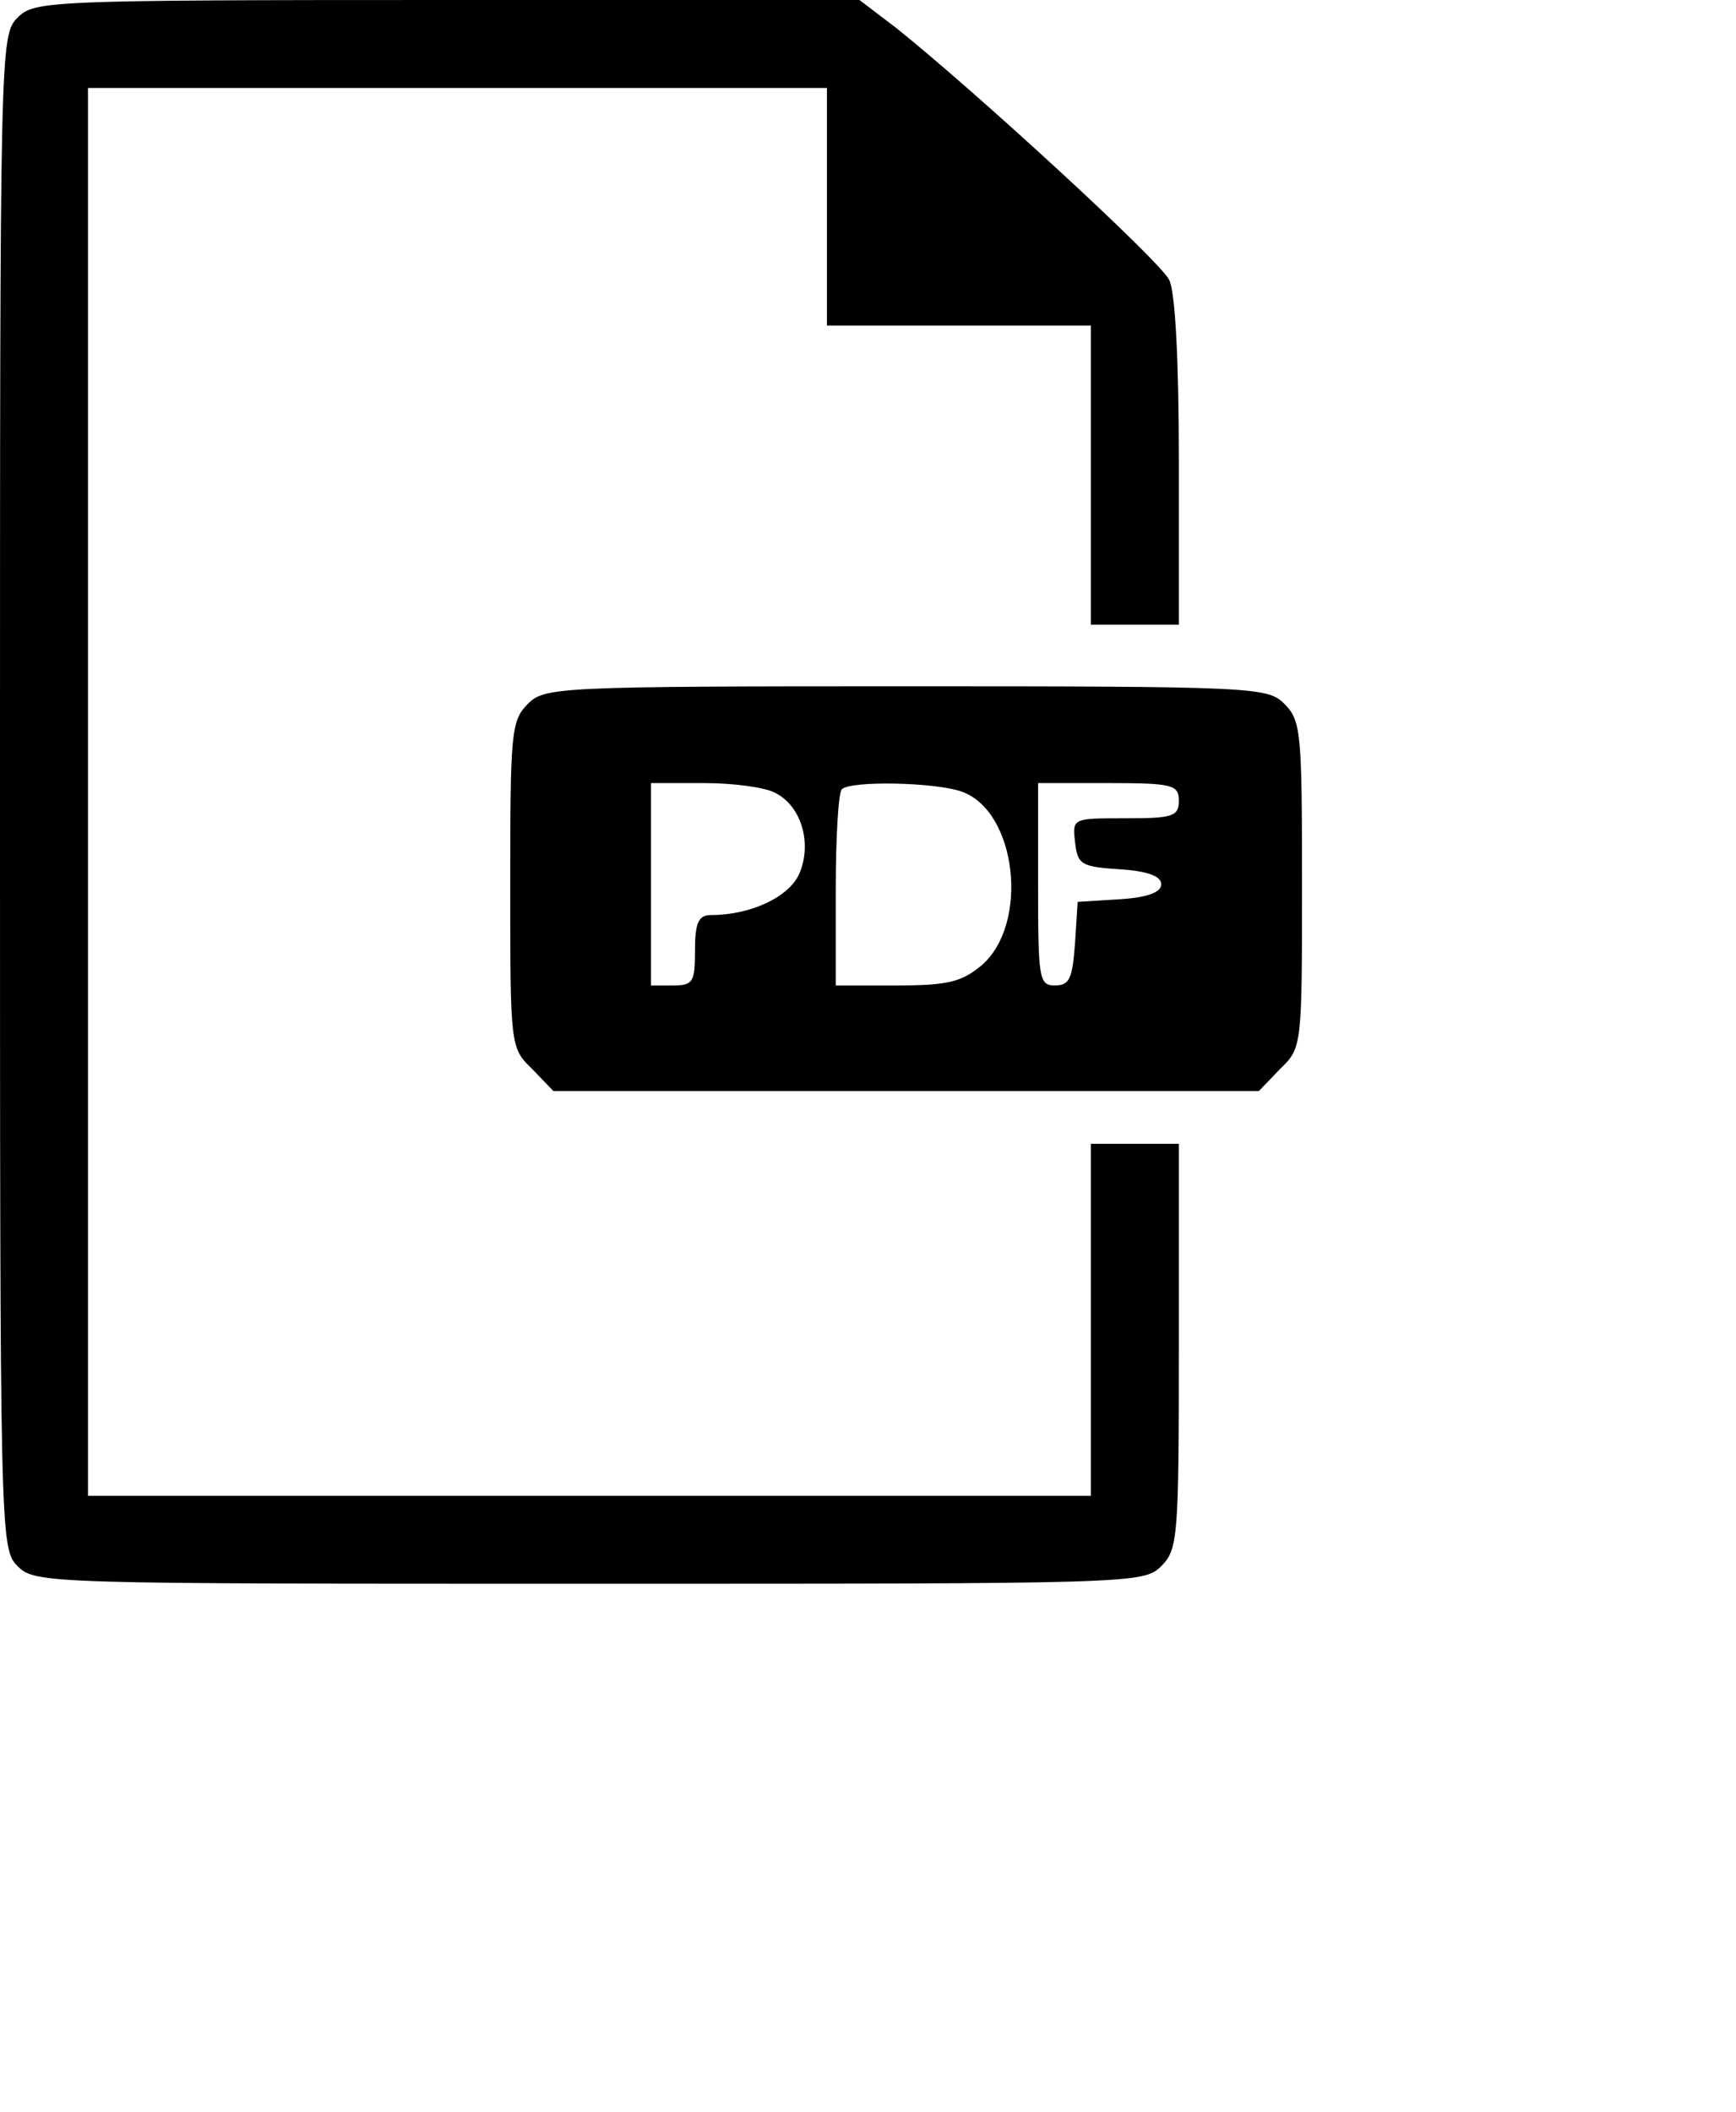
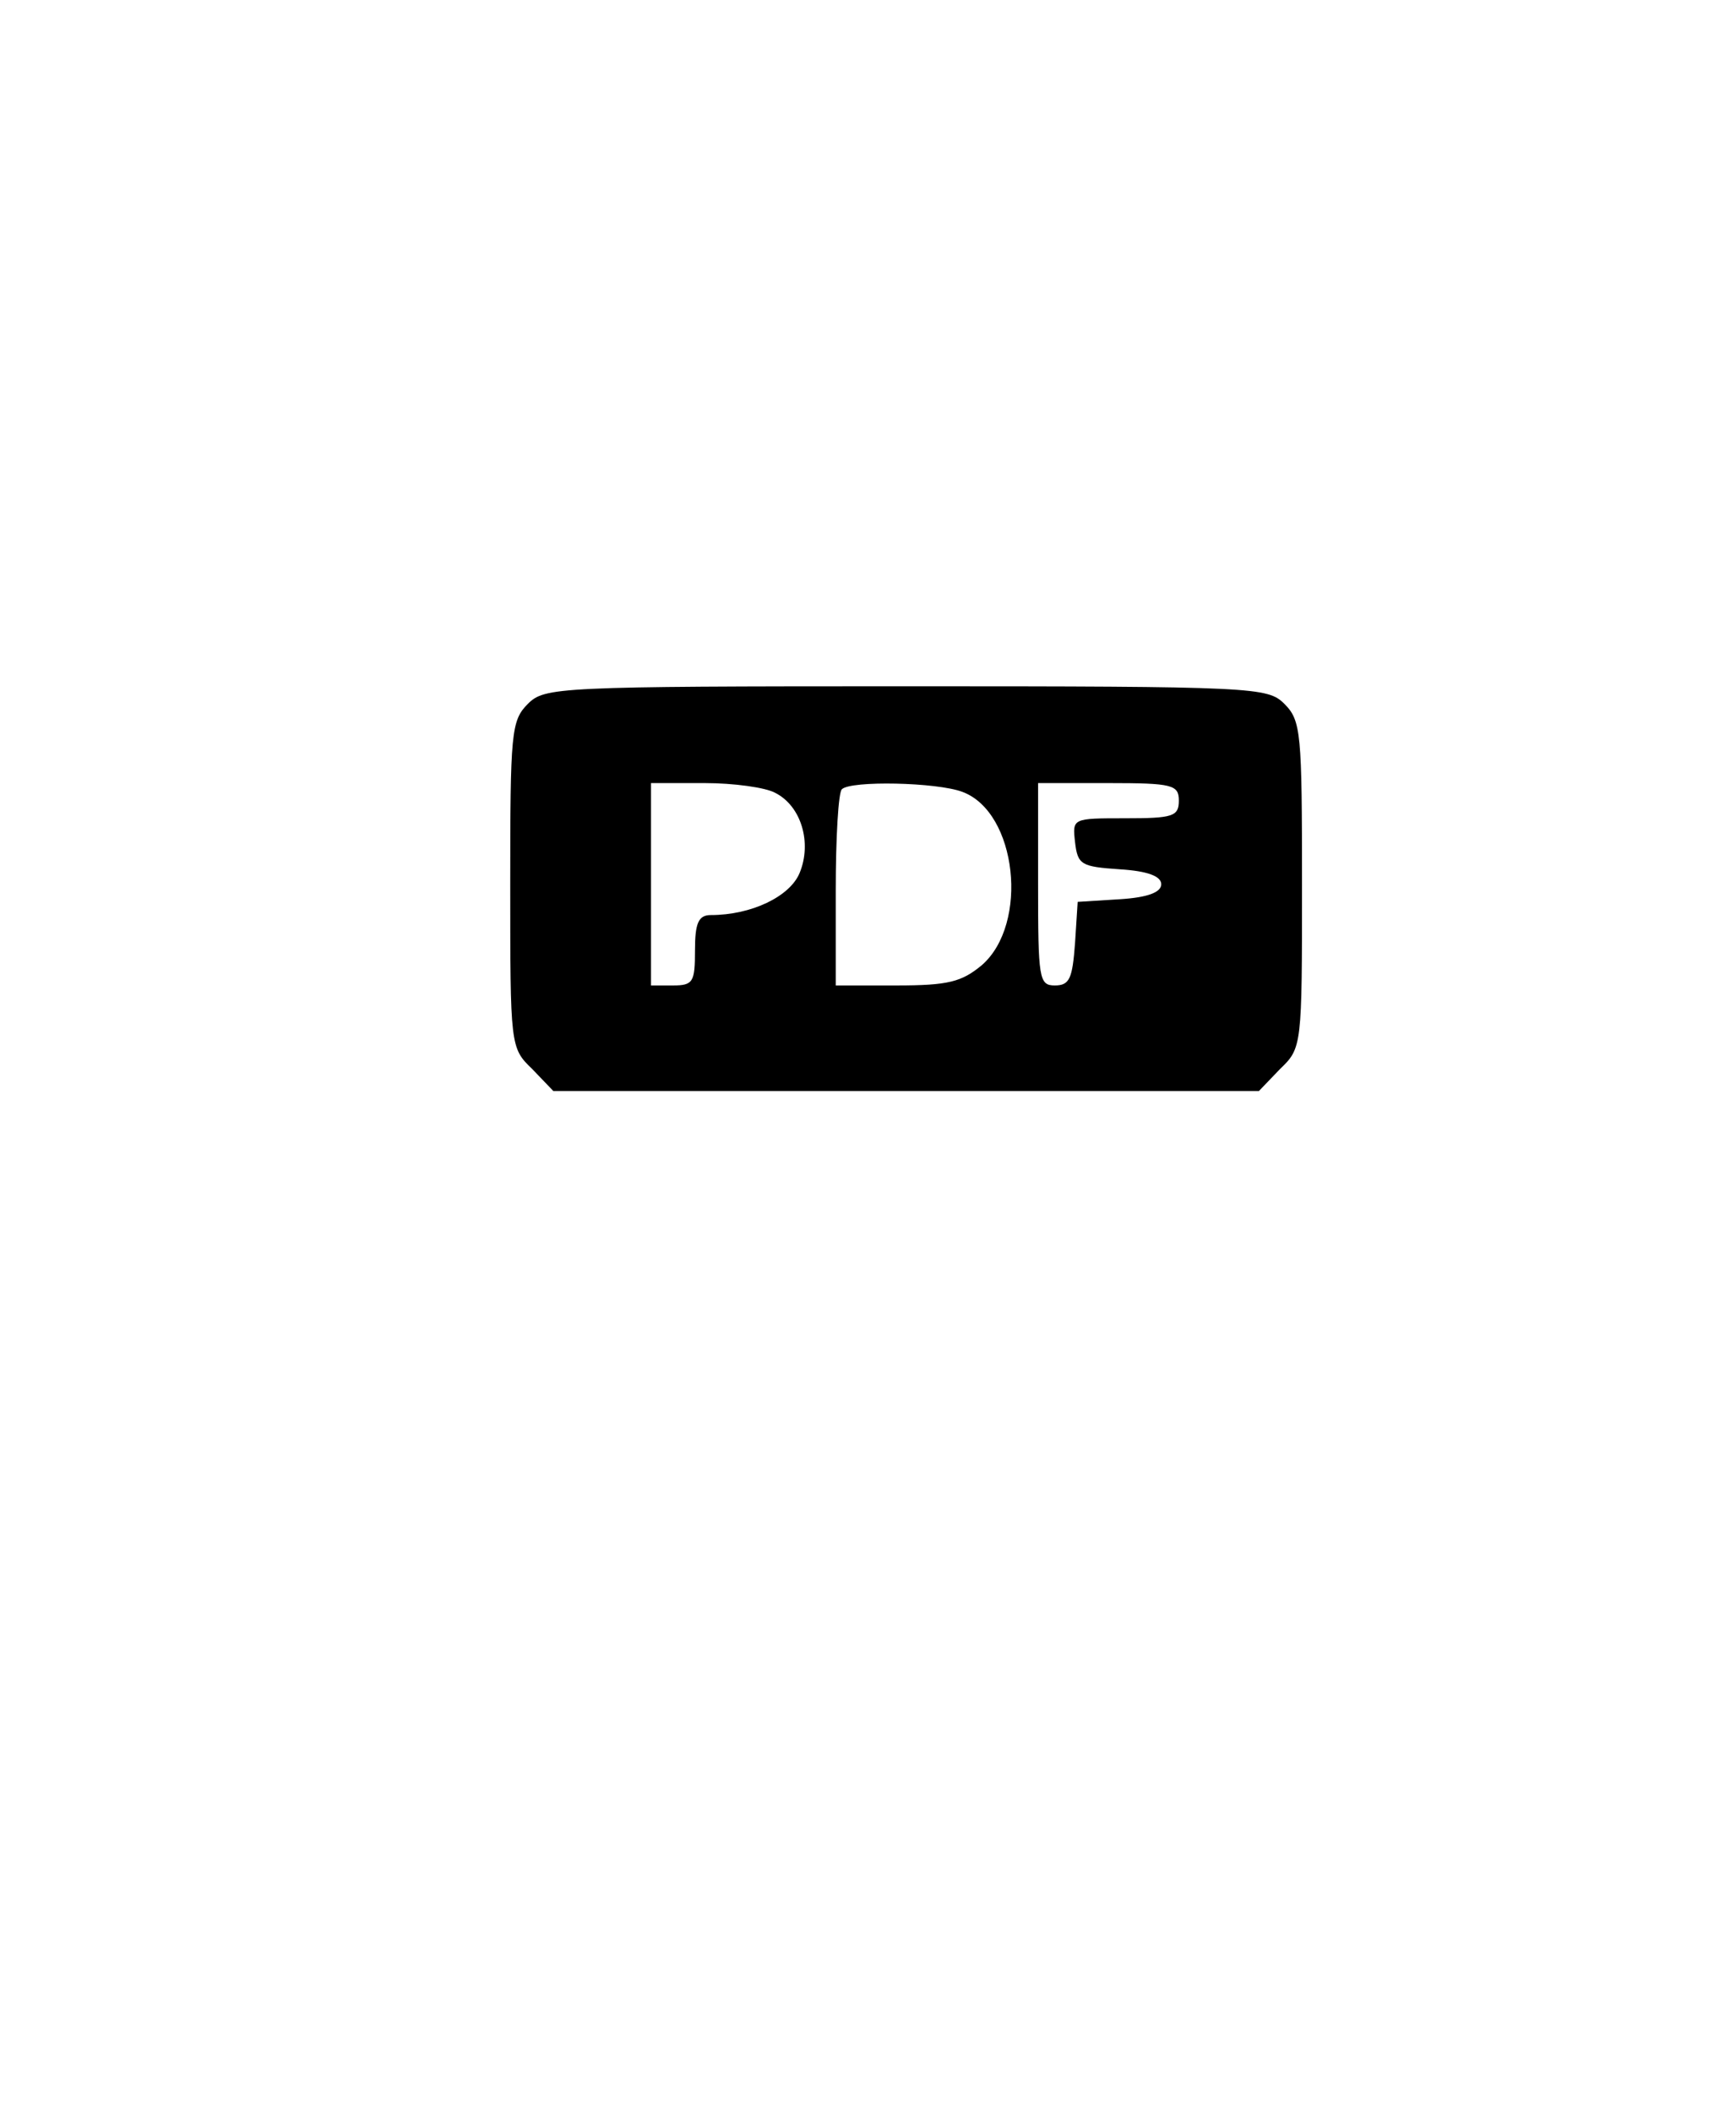
<svg xmlns="http://www.w3.org/2000/svg" viewBox="0 0 197.333 240">
-   <path d="M2 2C0 4 0 5.3 0 90s0 86 2 88 3.3 2 65 2 63 0 65-2c1.9-1.9 2-3.3 2-25v-23h-10v40H10V10h84v27h30v34h10V52.5c0-11.5-.4-19.3-1.1-20.7-1.1-2.2-22-21.4-31-28.6L97.7 0H50.9C5.3 0 3.9.1 2 2z" />
-   <path d="M60 80c-1.9 1.9-2 3.3-2 20.5 0 18.4 0 18.6 2.5 21l2.4 2.5h80.2l2.4-2.5c2.5-2.4 2.5-2.6 2.5-21 0-17.2-.1-18.6-2-20.5-1.9-1.9-3.3-2-43-2s-41.1.1-43 2zm28.1 10.1c3 1.5 4.2 5.7 2.8 9.1-1.1 2.7-5.5 4.8-10.1 4.8-1.4 0-1.8.9-1.8 4 0 3.6-.2 4-2.5 4H74V89h6.1c3.3 0 6.9.5 8 1.1zm21.3-.1c6.2 2.3 7.6 15 2.2 19.7-2.3 1.9-3.8 2.3-9.7 2.3H95v-10.8c0-6 .3-11.2.7-11.5 1-1 10.8-.8 13.7.3zm24.6 1c0 1.8-.7 2-6.1 2-6 0-6 0-5.7 2.7.3 2.6.7 2.8 5.1 3.1 3.2.2 4.7.8 4.7 1.7 0 .9-1.5 1.5-4.7 1.7l-4.8.3-.3 4.7c-.3 4-.6 4.8-2.3 4.8-1.8 0-1.9-.8-1.9-11.5V89h8c7.3 0 8 .2 8 2z" />
+   <path d="M60 80c-1.9 1.9-2 3.3-2 20.5 0 18.4 0 18.6 2.5 21l2.4 2.5h80.2l2.4-2.5c2.5-2.4 2.5-2.6 2.5-21 0-17.2-.1-18.6-2-20.5-1.9-1.9-3.3-2-43-2s-41.1.1-43 2zm28.1 10.1c3 1.5 4.2 5.7 2.8 9.1-1.1 2.7-5.5 4.8-10.1 4.8-1.4 0-1.8.9-1.8 4 0 3.6-.2 4-2.5 4H74V89h6.1c3.3 0 6.9.5 8 1.1zm21.3-.1c6.2 2.3 7.6 15 2.2 19.7-2.3 1.9-3.8 2.3-9.7 2.3H95v-10.8c0-6 .3-11.2.7-11.5 1-1 10.8-.8 13.7.3zm24.6 1c0 1.8-.7 2-6.1 2-6 0-6 0-5.7 2.7.3 2.6.7 2.8 5.1 3.1 3.2.2 4.7.8 4.7 1.7 0 .9-1.5 1.5-4.7 1.7l-4.8.3-.3 4.7c-.3 4-.6 4.8-2.3 4.8-1.8 0-1.9-.8-1.9-11.5V89h8c7.3 0 8 .2 8 2" />
</svg>